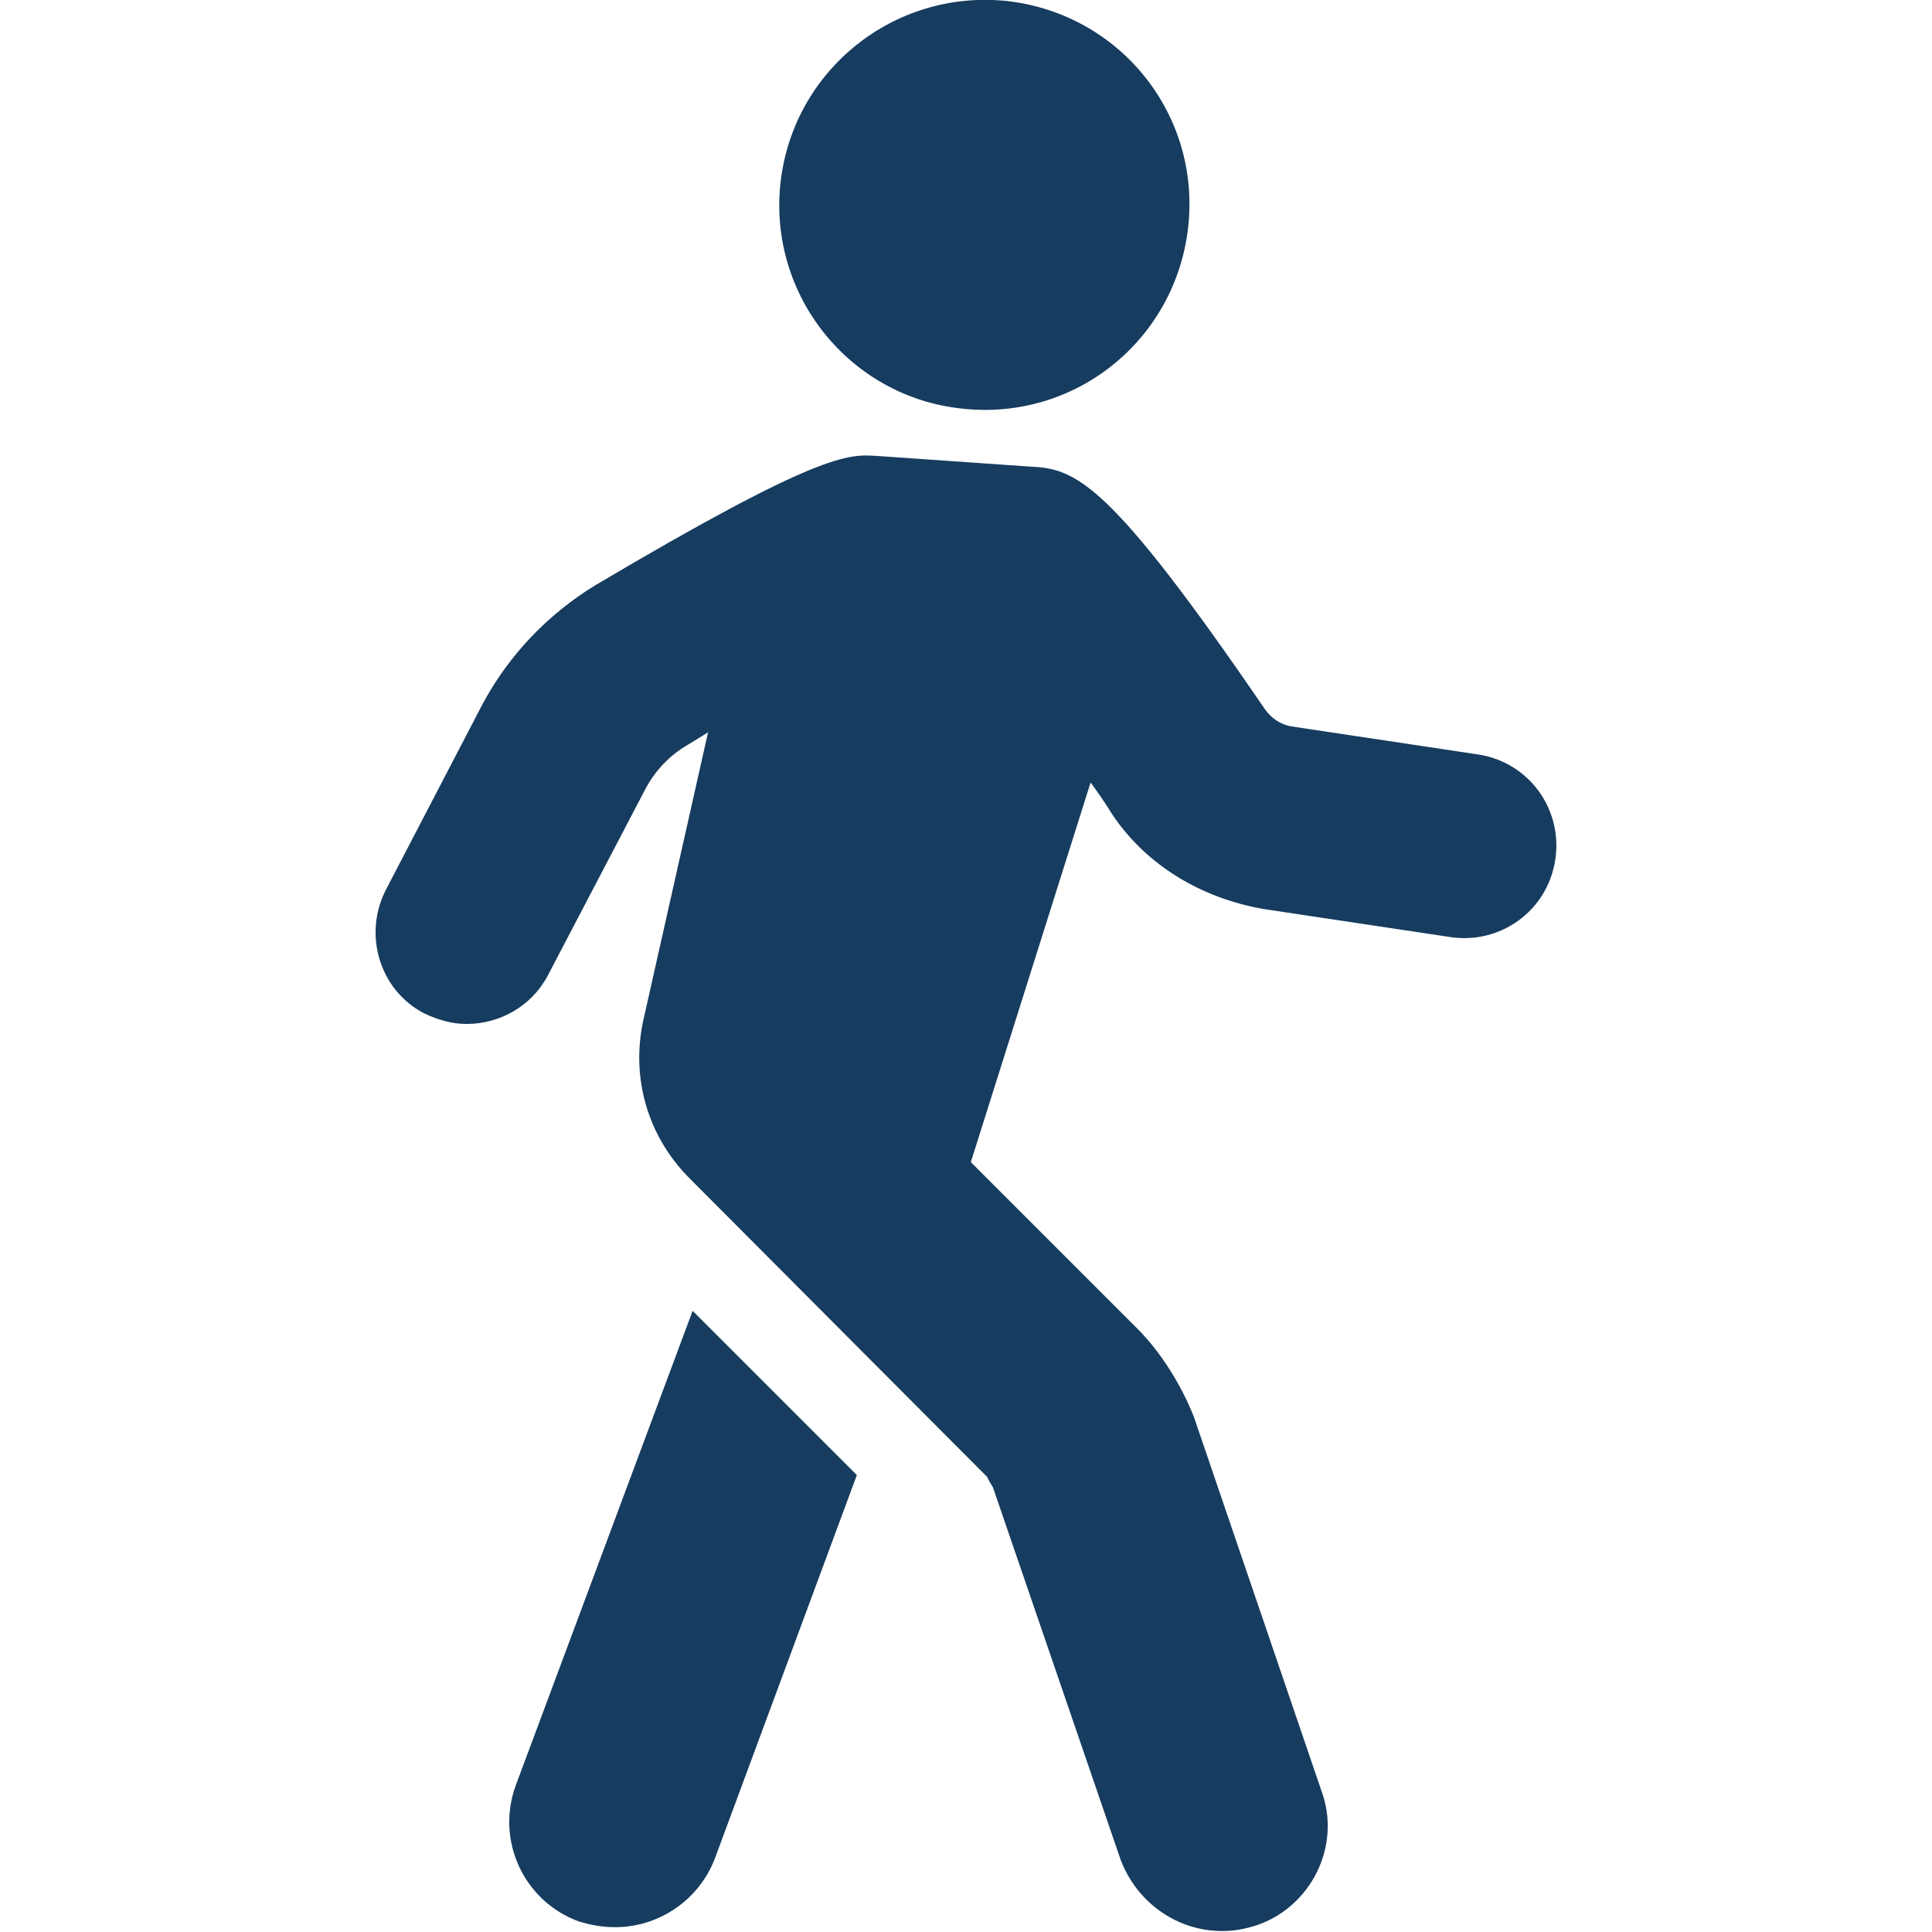
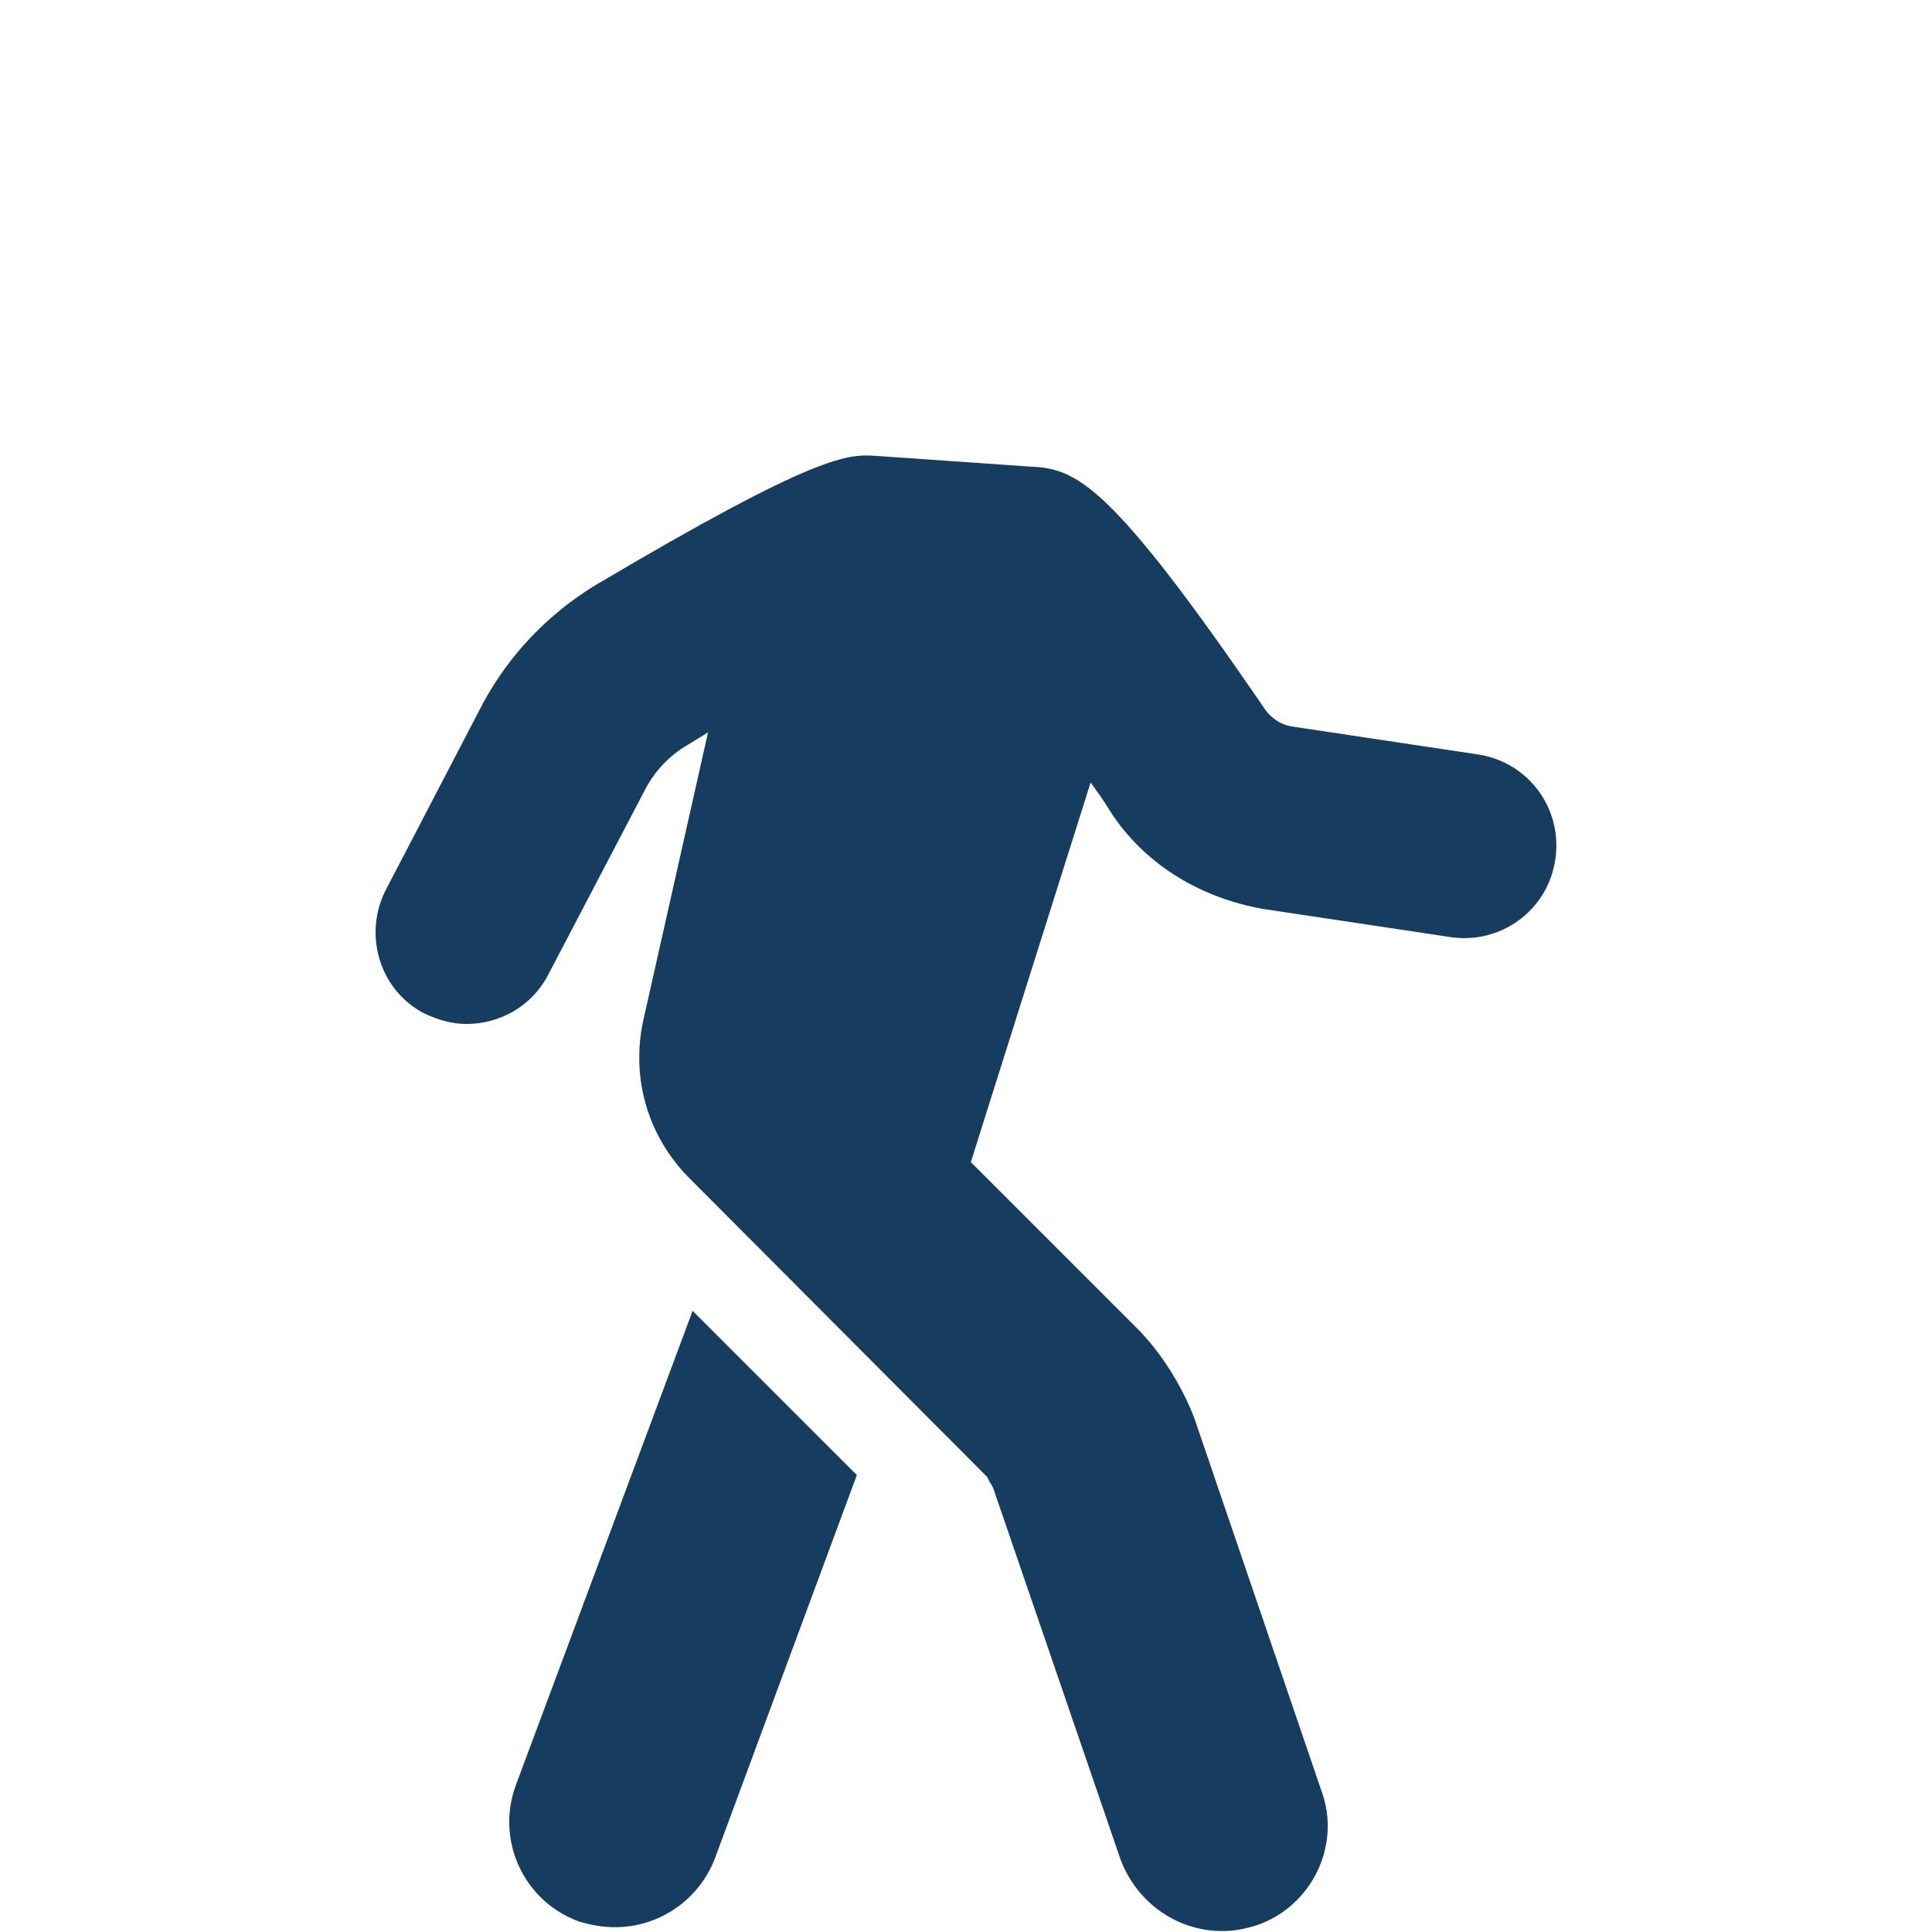
<svg xmlns="http://www.w3.org/2000/svg" version="1.1" id="Layer_1" x="0px" y="0px" width="200px" height="200px" viewBox="0 0 200 200" xml:space="preserve">
  <g>
-     <path fill-rule="evenodd" clip-rule="evenodd" fill="#163C5F" d="M71.7,135.7l17,17L74,192.4c-1.7,4.4-5.9,7.1-10.3,7.1   c-1.3,0-2.5-0.2-3.8-0.6c-5.7-2.1-8.6-8.4-6.5-14.1L71.7,135.7z" />
+     <path fill-rule="evenodd" clip-rule="evenodd" fill="#163C5F" d="M71.7,135.7l17,17L74,192.4c-1.7,4.4-5.9,7.1-10.3,7.1   c-1.3,0-2.5-0.2-3.8-0.6c-5.7-2.1-8.6-8.4-6.5-14.1L71.7,135.7" />
    <path fill-rule="evenodd" clip-rule="evenodd" fill="#163C5F" d="M39.9,92.2L50,72.8c2.7-5,6.7-9.2,11.6-12.2   C84.9,46.8,87.8,47,90.8,47.2l15.8,1.1c4.8,0.2,8.2,1.5,24.4,25.2c0.6,0.8,1.5,1.5,2.7,1.7l19.3,2.9c5.3,0.8,8.8,5.7,8,10.9   c-0.8,5.3-5.7,8.8-10.9,8l-19.3-2.9c-6.3-1.1-12-4.4-15.6-9.7c-0.8-1.3-1.5-2.3-2.3-3.4l-12.4,39.3l17.2,17.2   c2.5,2.5,4.6,5.9,5.9,9.2l13.2,38.7c2.1,5.7-1.1,12-6.7,13.9c-1.3,0.4-2.3,0.6-3.6,0.6c-4.6,0-8.8-2.9-10.5-7.4L102.8,154   c-0.2-0.4-0.4-0.6-0.6-1.1L71.4,122c-4.4-4.4-6.1-10.5-4.8-16.4l6.7-29.8c-0.6,0.4-1.3,0.8-2.1,1.3c-1.9,1.1-3.4,2.7-4.4,4.6   L56.7,101c-1.7,3.2-5,5-8.4,5c-1.5,0-2.9-0.4-4.4-1.1C39.3,102.5,37.6,96.8,39.9,92.2" />
-     <path fill-rule="evenodd" clip-rule="evenodd" fill="#163C5F" d="M80.8,18.9C82.1,7.3,92.5-1.1,104.2,0.1   c11.7,1.3,20.1,11.7,18.8,23.4c-1.3,11.7-11.7,20.1-23.4,18.8C88,41.1,79.5,30.6,80.8,18.9" />
  </g>
</svg>